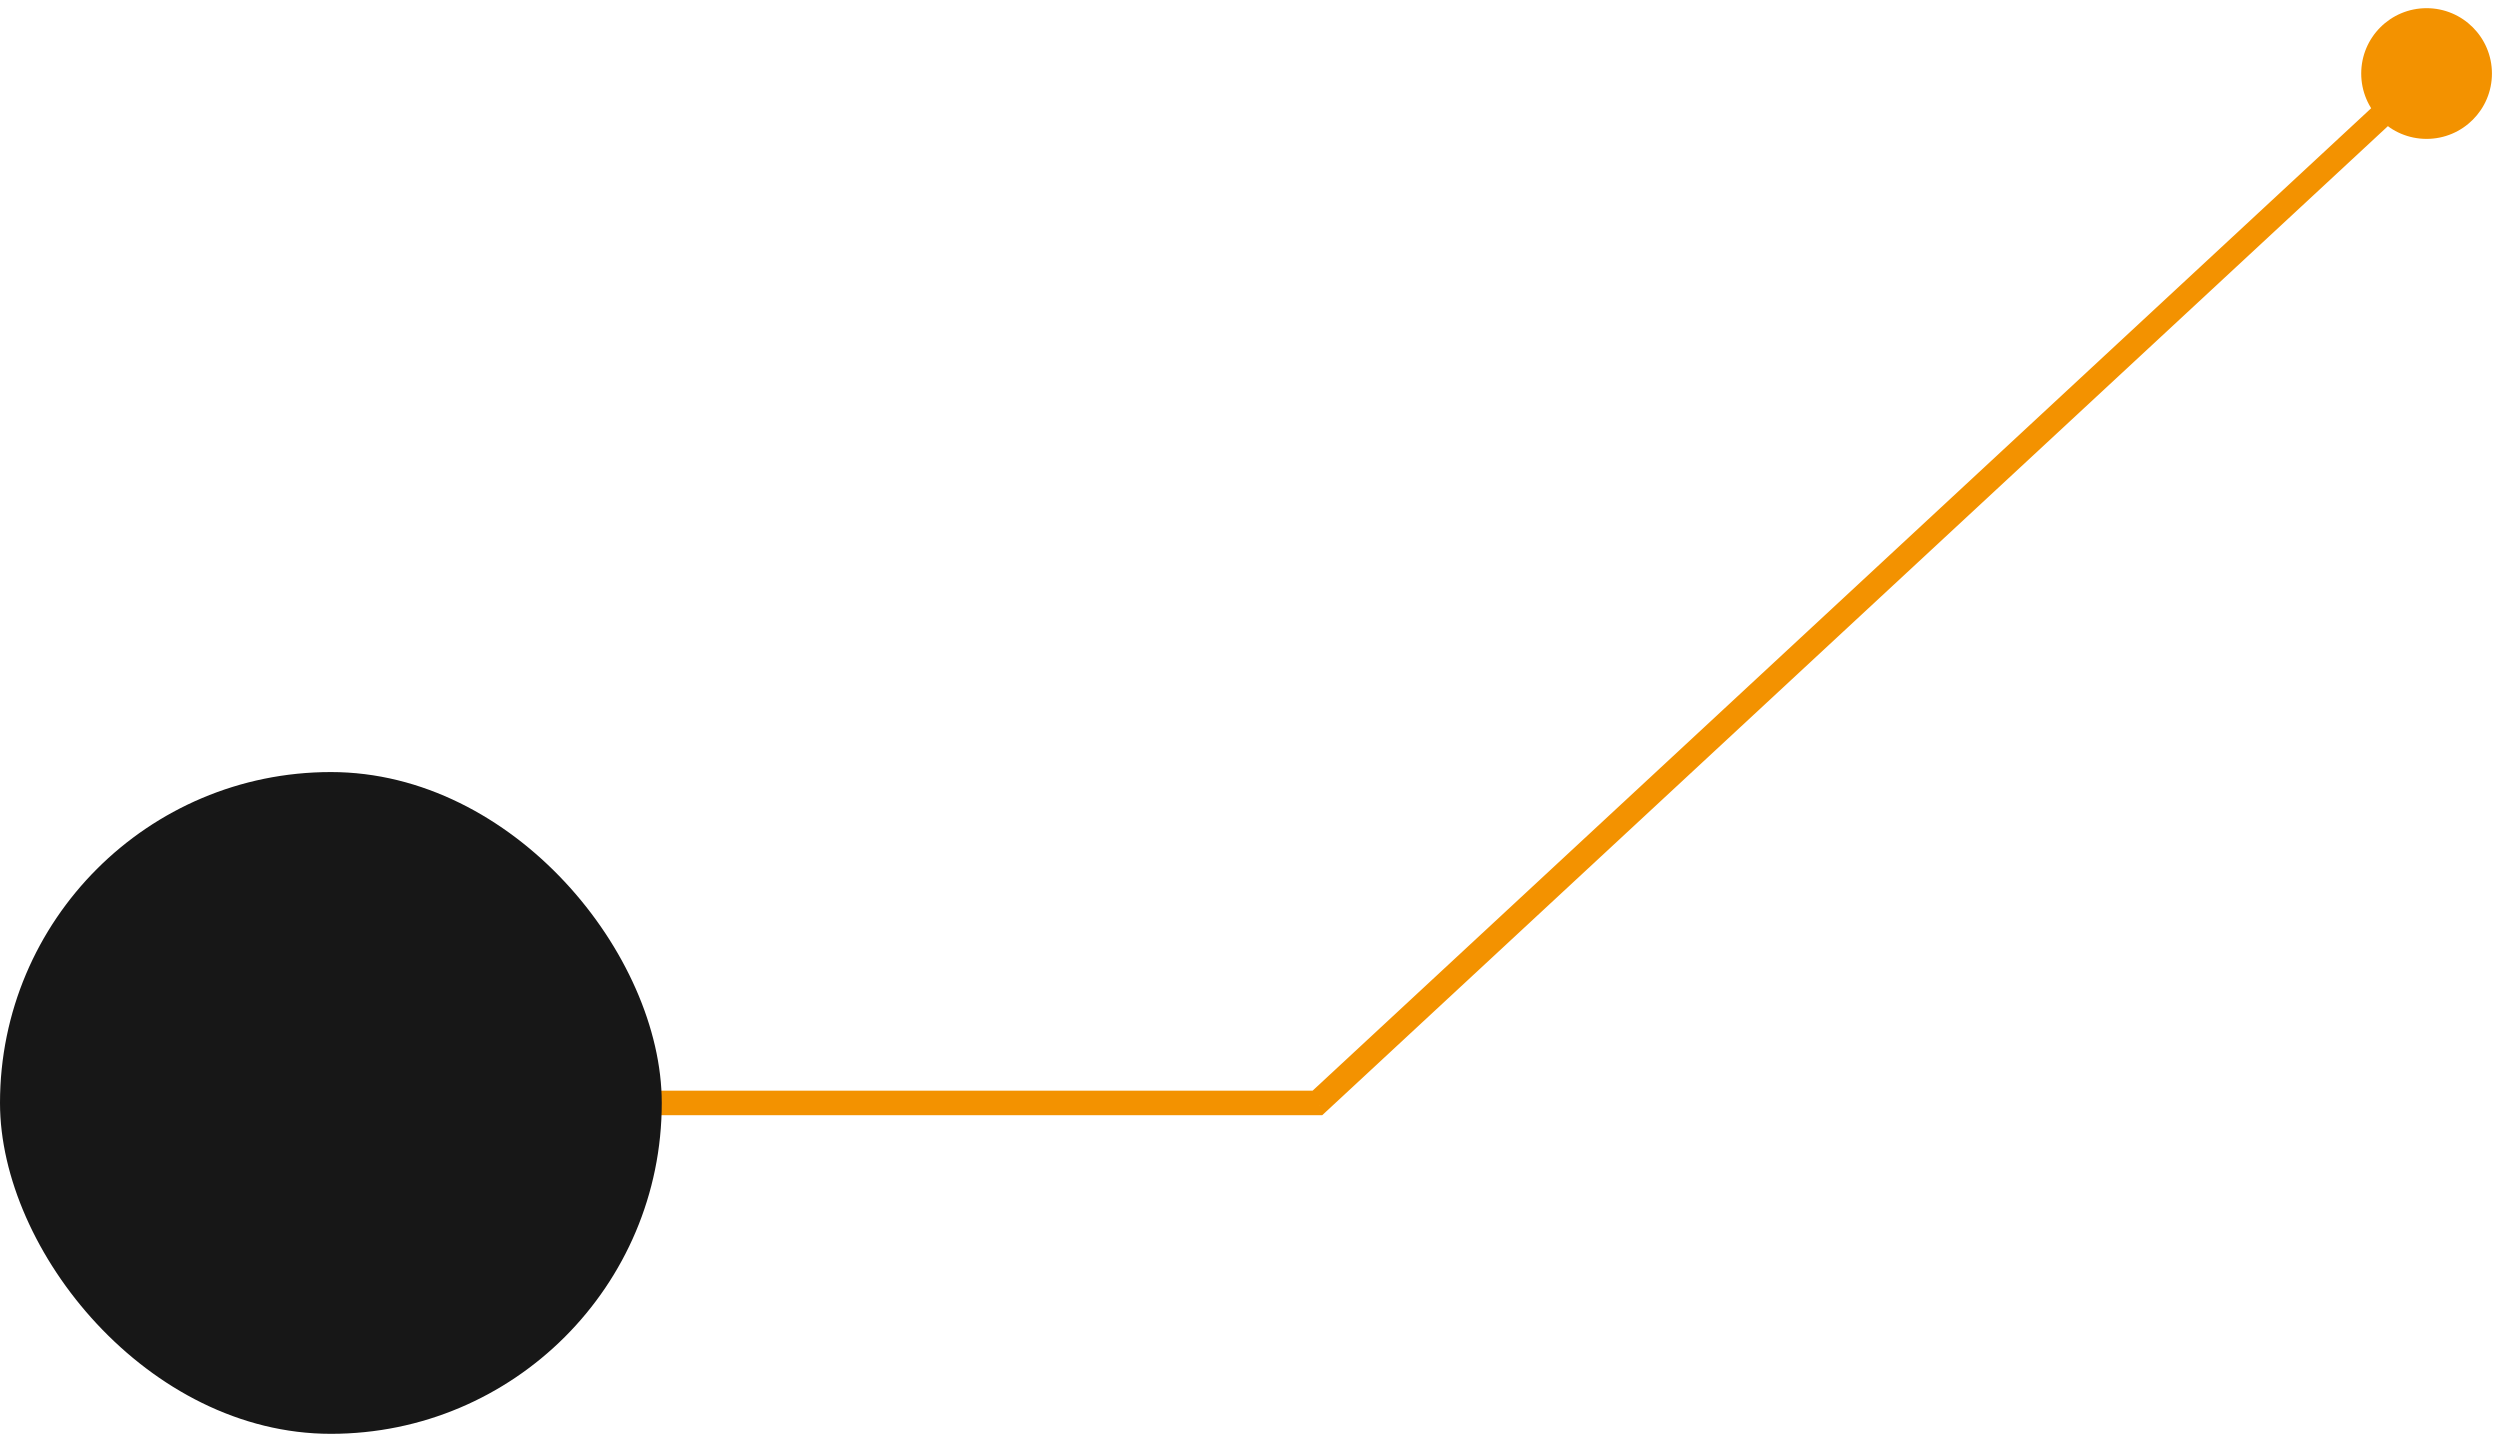
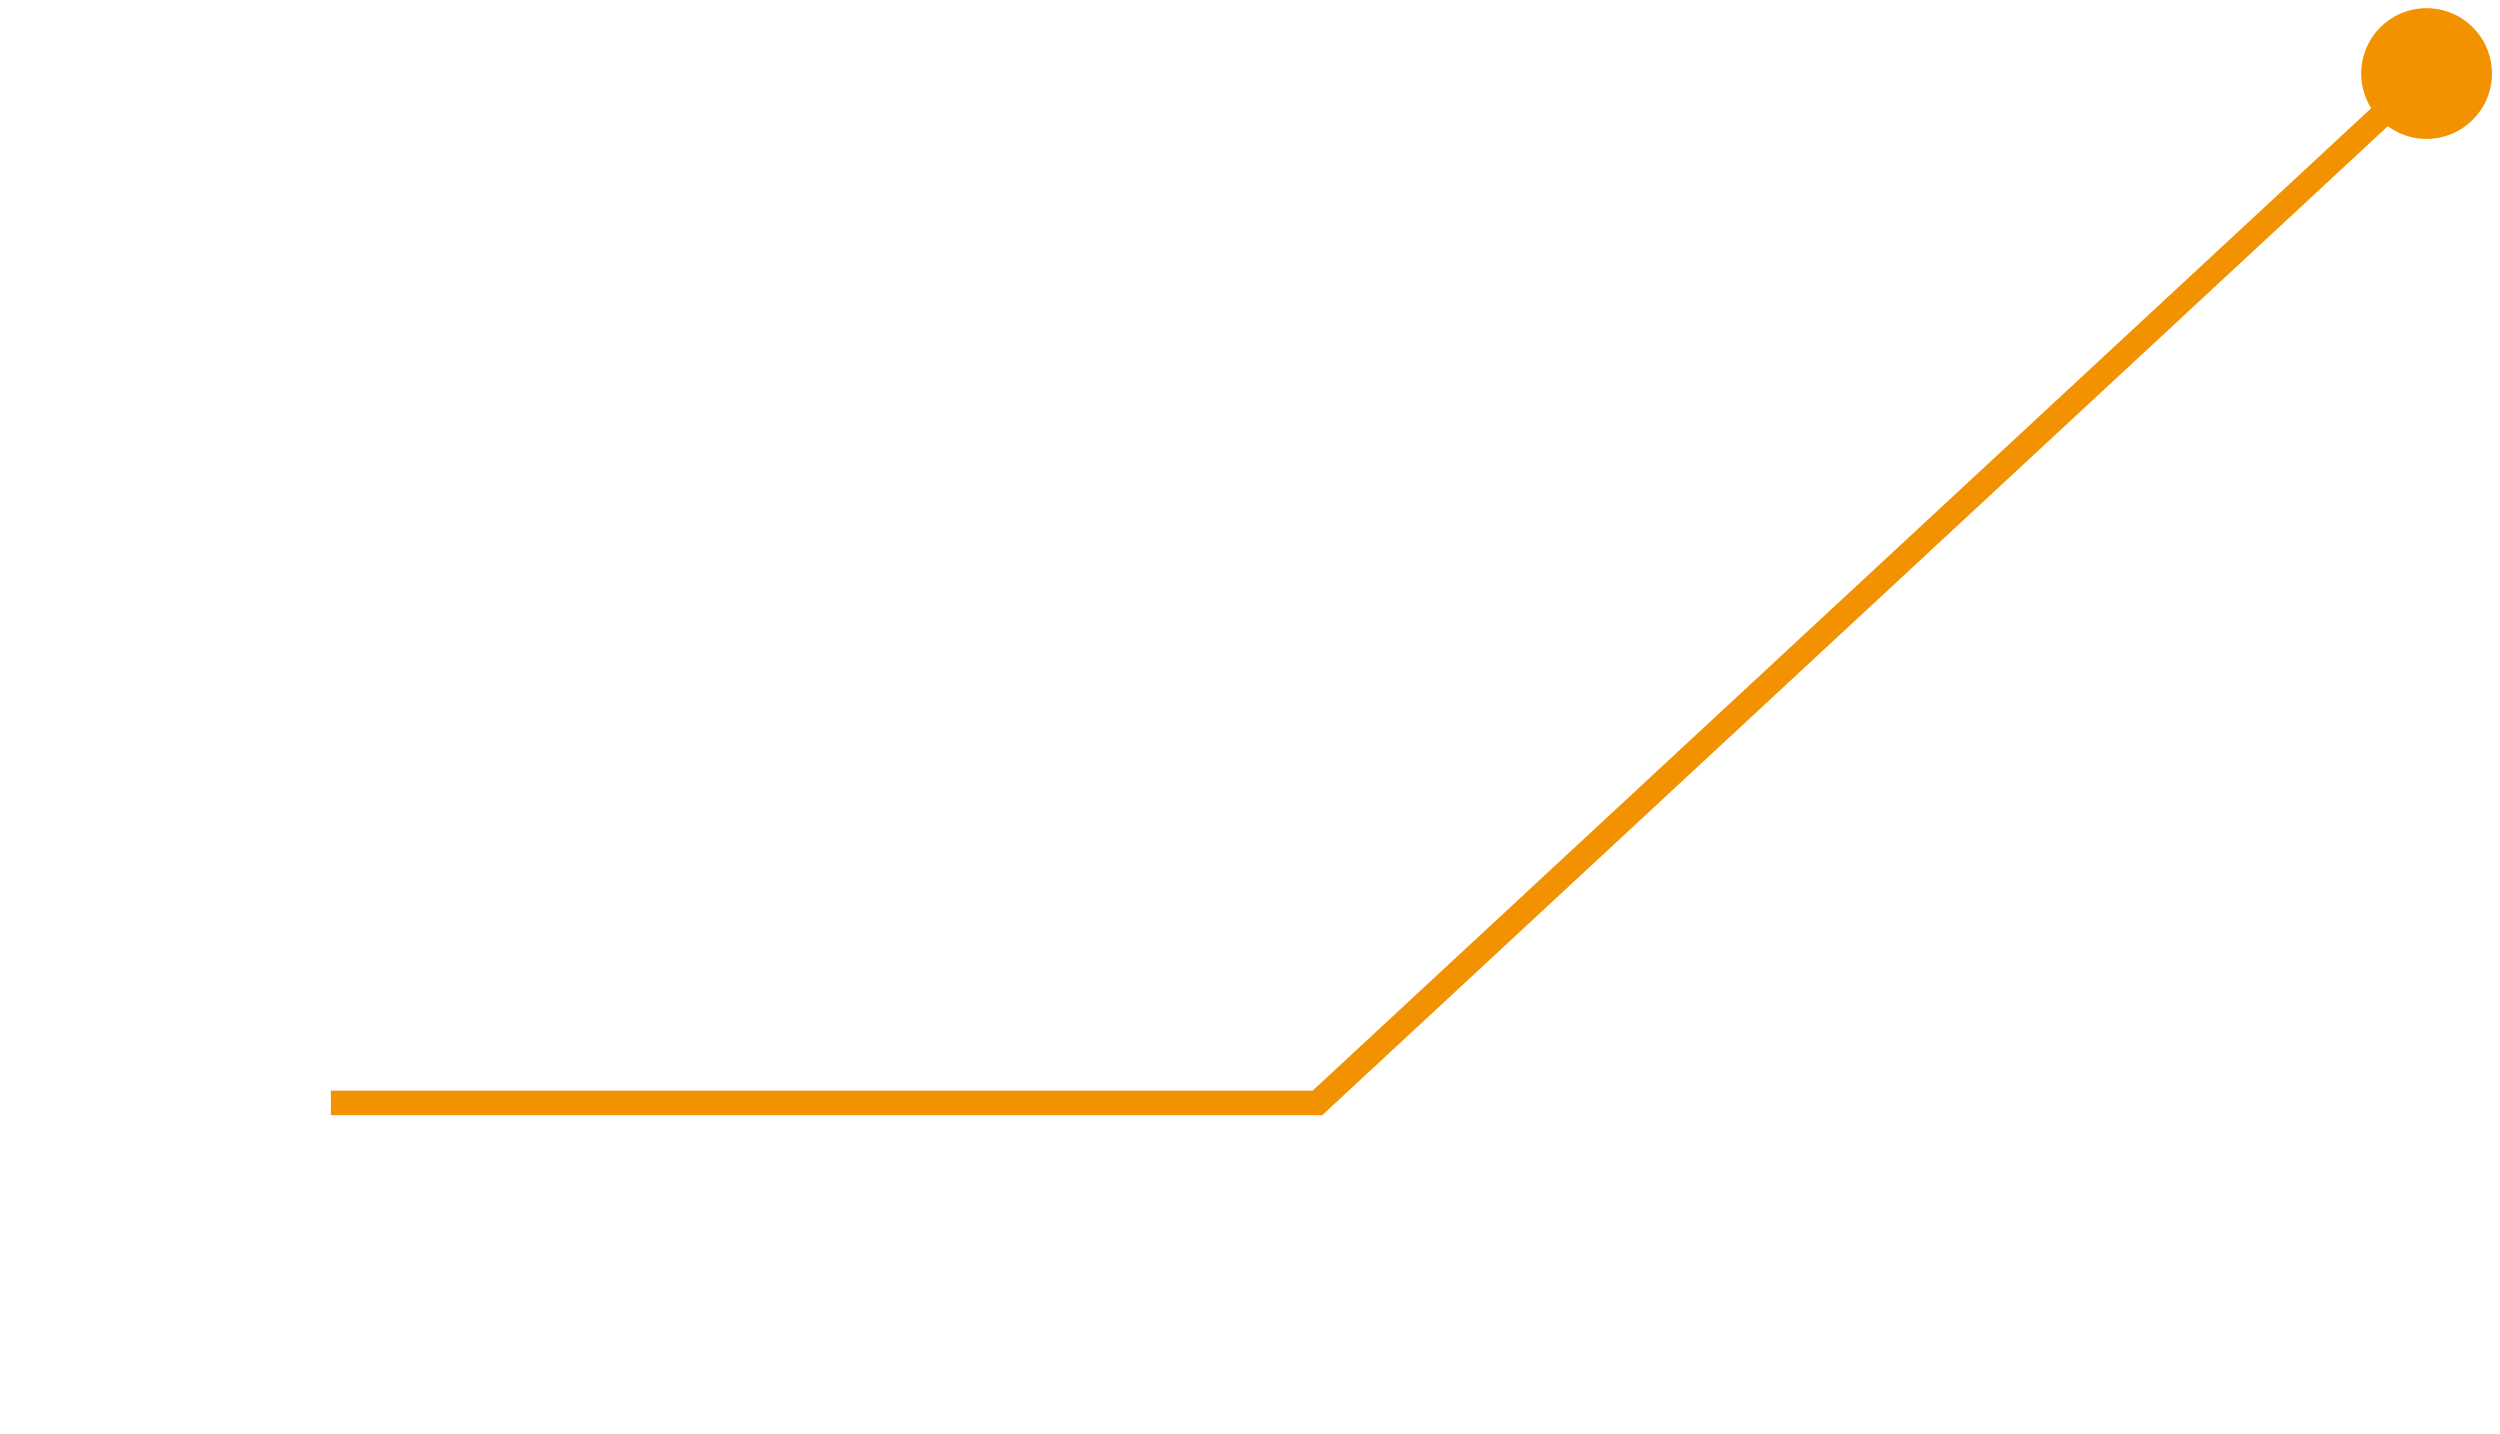
<svg xmlns="http://www.w3.org/2000/svg" width="204" height="117" viewBox="0 0 204 117" fill="none">
  <path d="M192.675 6C192.675 8.946 195.063 11.333 198.008 11.333C200.954 11.333 203.342 8.946 203.342 6C203.342 3.054 200.954 0.667 198.008 0.667C195.063 0.667 192.675 3.054 192.675 6ZM107.5 90V91H107.893L108.181 90.733L107.5 90ZM197.328 5.267L106.82 89.267L108.181 90.733L198.689 6.733L197.328 5.267ZM107.5 89H27V91H107.5V89Z" fill="#F39200" />
-   <rect y="63" width="54" height="54" rx="27" fill="#171717" />
</svg>